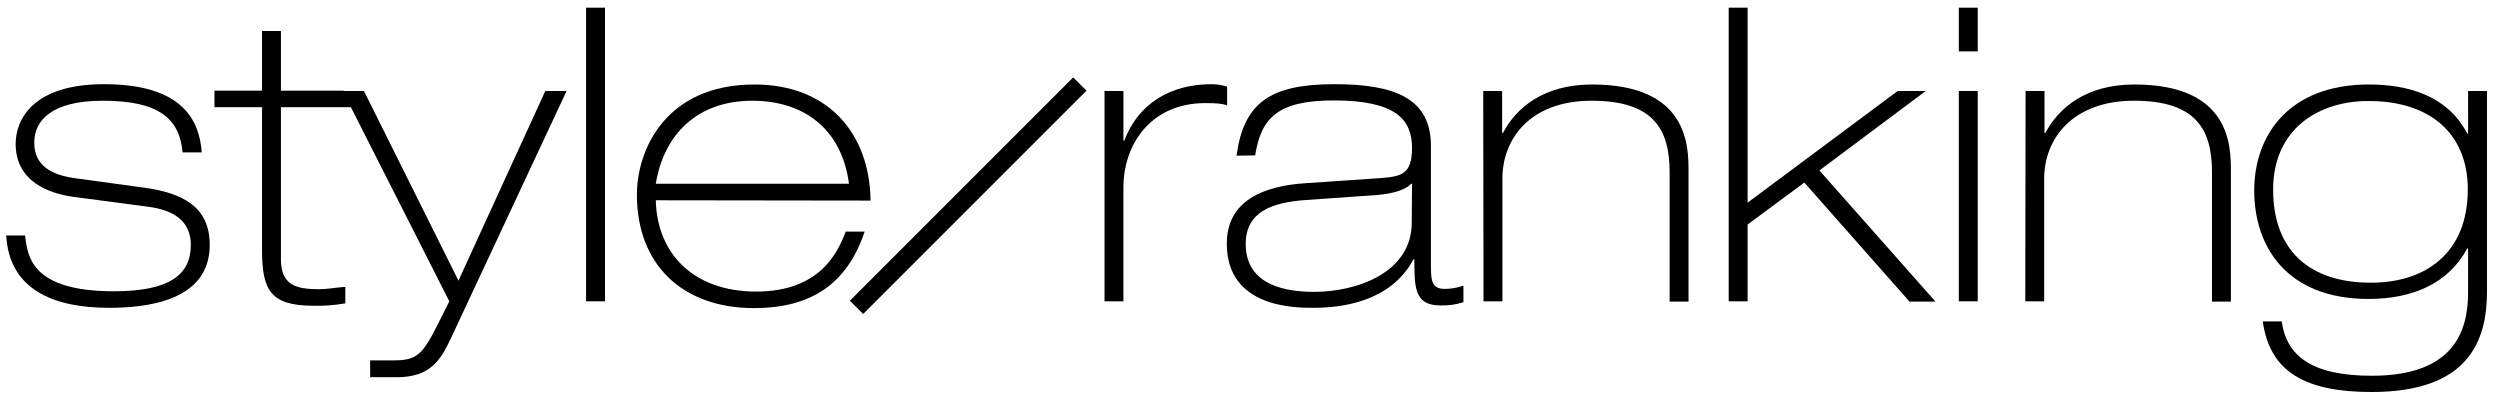
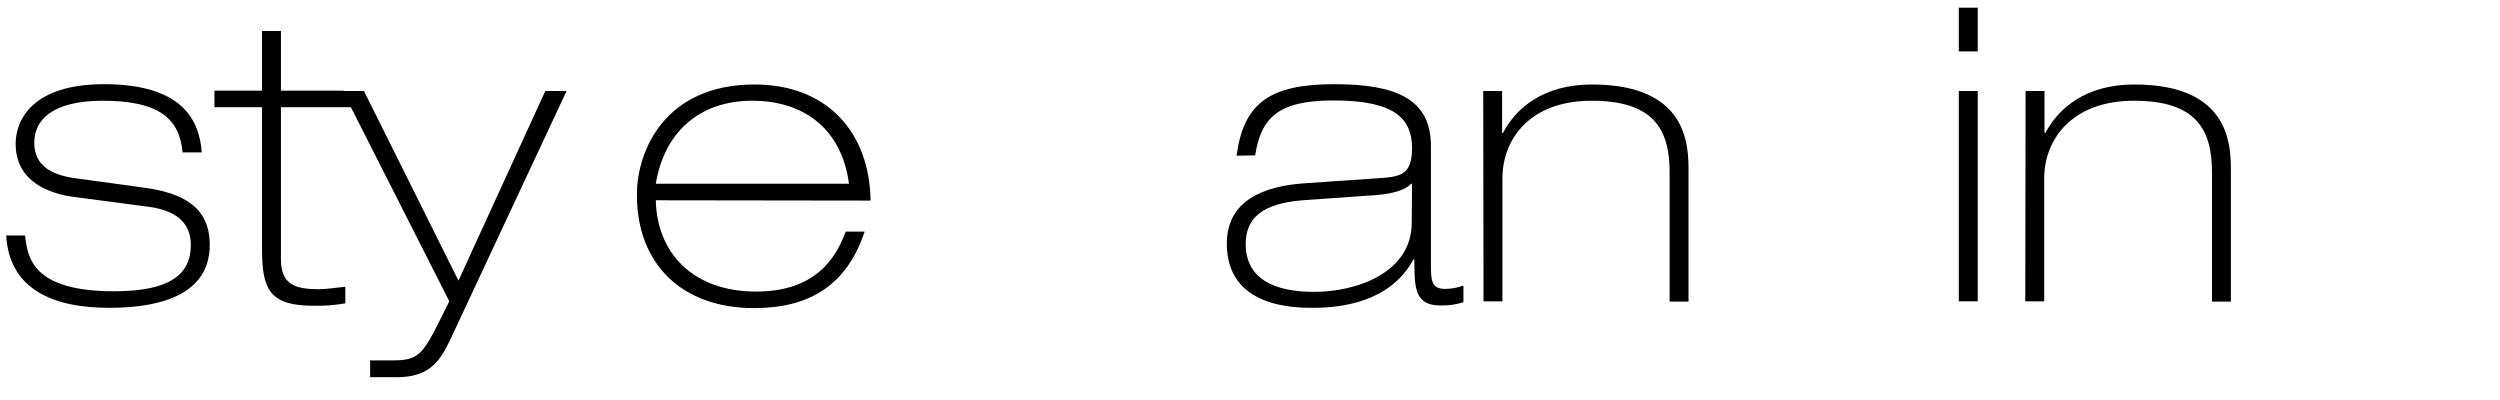
<svg xmlns="http://www.w3.org/2000/svg" version="1.1" id="Ebene_1" x="0px" y="0px" viewBox="0 0 846.3 135.3" style="enable-background:new 0 0 846.3 135.3;" xml:space="preserve">
  <title>styleranking_Logo_Druck_CMYK Kopie</title>
  <g id="Ebene_1_1_">
    <path d="M61.8,51.6c-1-11.8-8.5-17.5-27-17.5c-17.5,0-23.2,6.8-23.2,14.2c0,7.8,5.8,11,14.3,12.1l22.7,3.1C62,65.3,71,70.1,71,82.9   c0,19.3-22,21.3-34.1,21.3c-19.6,0-33.8-6.7-34.8-24.5h6.4c0.8,7.4,2.4,18.9,30.1,18.9c18.8,0,26-5.6,26-15.7   c0-8.2-6-11.8-14.3-12.9l-25-3.3c-8.8-1.1-20-5.3-20-18c0-8.1,5.7-20.2,29.9-20.2c26.4,0,32.3,12,33.1,23.1H61.8z" />
    <path d="M88.7,10.5h6.4v20.2h21.2l3.6,5.6H95.1v51.4c0,8.8,5,10.2,12.9,10.2c2.9,0,6-0.6,8.9-0.8v5.6c-3.6,0.6-7.2,0.9-10.8,0.8   c-14.9,0-17.4-5.6-17.4-19.2v-48H72.6v-5.6h16.1V10.5z" />
    <path d="M116,30.8h7.2l32,64.2l29.4-64.2h7.2l-39.2,83.8c-3.6,7.7-7.2,13.1-18.4,13.1h-8.9V122h7.7c8.2,0,10-1.8,15.5-12.8l3.6-7.2   L116,30.8z" />
-     <path d="M198.4,2.6h6.4V102h-6.4V2.6z" />
    <path d="M222,67.8c0.4,17.8,12.5,30.9,34,30.9c22.1,0,27.8-13.9,30.3-20.3h6.4c-6,18-18.5,25.9-37.4,25.9   c-24.4,0-39.7-14.8-39.7-38.4c0-14.9,9.5-37.3,39.8-37.3c24.8,0,39,16.4,39.3,39.3L222,67.8z M287.4,62.2   c-2.6-19.5-16.3-28.1-32.7-28.1c-18.4,0-29.9,11.1-32.7,28.1C222,62.2,287.4,62.2,287.4,62.2z" />
-     <path d="M373.9,30.8h6.4v16.8h0.3c4.7-12.5,15.6-19.1,29.5-19.1c1.8,0,3.6,0.3,5.3,0.8v6.4c-1.5-0.6-3.3-0.8-7.4-0.8   c-18.5,0-27.7,14.1-27.7,28.5V102h-6.4L373.9,30.8L373.9,30.8z" />
    <path d="M418.6,52.7c2.4-18,11.5-24.2,33.1-24.2c20.7,0,32.7,4.9,32.7,20.9v39.9c0,5.3,0,8.5,4.7,8.5c2.1,0,4.3-0.4,6.3-1.1v5.6   c-2.5,0.8-5.2,1.2-7.8,1.1c-8.8,0-8.8-6.1-8.8-15.6h-0.3c-7.9,14.6-24.6,16.4-34,16.4c-6.1,0-29.2,0-29.2-21.7   c0-14.6,12.4-19.6,26.9-20.5l24.9-1.7c7.4-0.5,10.9-1.4,10.9-10.2c0-9.6-5.4-16.1-26.5-16.1c-18.8,0-24.6,5.8-26.6,18.6L418.6,52.7   z M478,62.2h-0.3c-1.5,1.7-5.3,3.3-11.4,3.8l-24.1,1.7c-12,0.8-20.5,4.2-20.5,14.9c0,14.5,14.6,16.2,23.2,16.2   c14.2,0,33-6.4,33-23.4L478,62.2z" />
    <path d="M502.1,30.8h6.4V45h0.3c4.4-8.5,13.8-16.4,30.1-16.4c32.7,0,32.7,20.9,32.7,29.5v44h-6.4V58.3c0-14.5-5.4-24.2-26.4-24.2   s-30.2,13.1-30.2,26.3V102h-6.4L502.1,30.8L502.1,30.8z" />
-     <path d="M585.2,2.6h6.4v66l50.8-37.8h9.5l-36,26.9l39.3,44.4h-8.8l-35.6-40.3L591.6,76v26h-6.4V2.6z" />
    <path d="M663.1,2.6h6.4v14.8h-6.4V2.6z M663.1,30.8h6.4V102h-6.4V30.8z" />
    <path d="M685.7,30.8h6.4V45h0.3c4.5-8.5,13.8-16.4,30.1-16.4c32.7,0,32.7,20.9,32.7,29.5v44h-6.4V58.3c0-14.5-5.4-24.2-26.4-24.2   S692,47.2,692,60.4V102h-6.4L685.7,30.8z" />
-     <path d="M835.5,30.8h6.4v67.8c0,16.3-5.8,34.1-39,34.1c-22.1,0-34.5-6.5-36.9-23.9h6.4c1.6,11.3,9.6,18.4,30.5,18.4   c27.7,0,32.6-15,32.6-28.2V84.1h-0.3c-6.3,11.8-18.4,17.1-33.4,17.1c-27.7,0-38.7-17.7-38.7-36.7c0-18.7,11.7-35.9,38.8-35.9   c12.8,0,26.5,3.5,33.3,16.6l0.3,0.1L835.5,30.8z M769.5,64.2c0,20.3,12,31.5,33.1,31.5c18.5,0,32.8-10,32.8-31.6   c0-18.8-12.7-29.9-33.5-29.9C785.1,34.1,769.5,43.5,769.5,64.2L769.5,64.2z" />
-     <path d="M363.3,26.2l4.5,4.5l-75.6,75.6l-4.5-4.5L363.3,26.2z" />
  </g>
</svg>